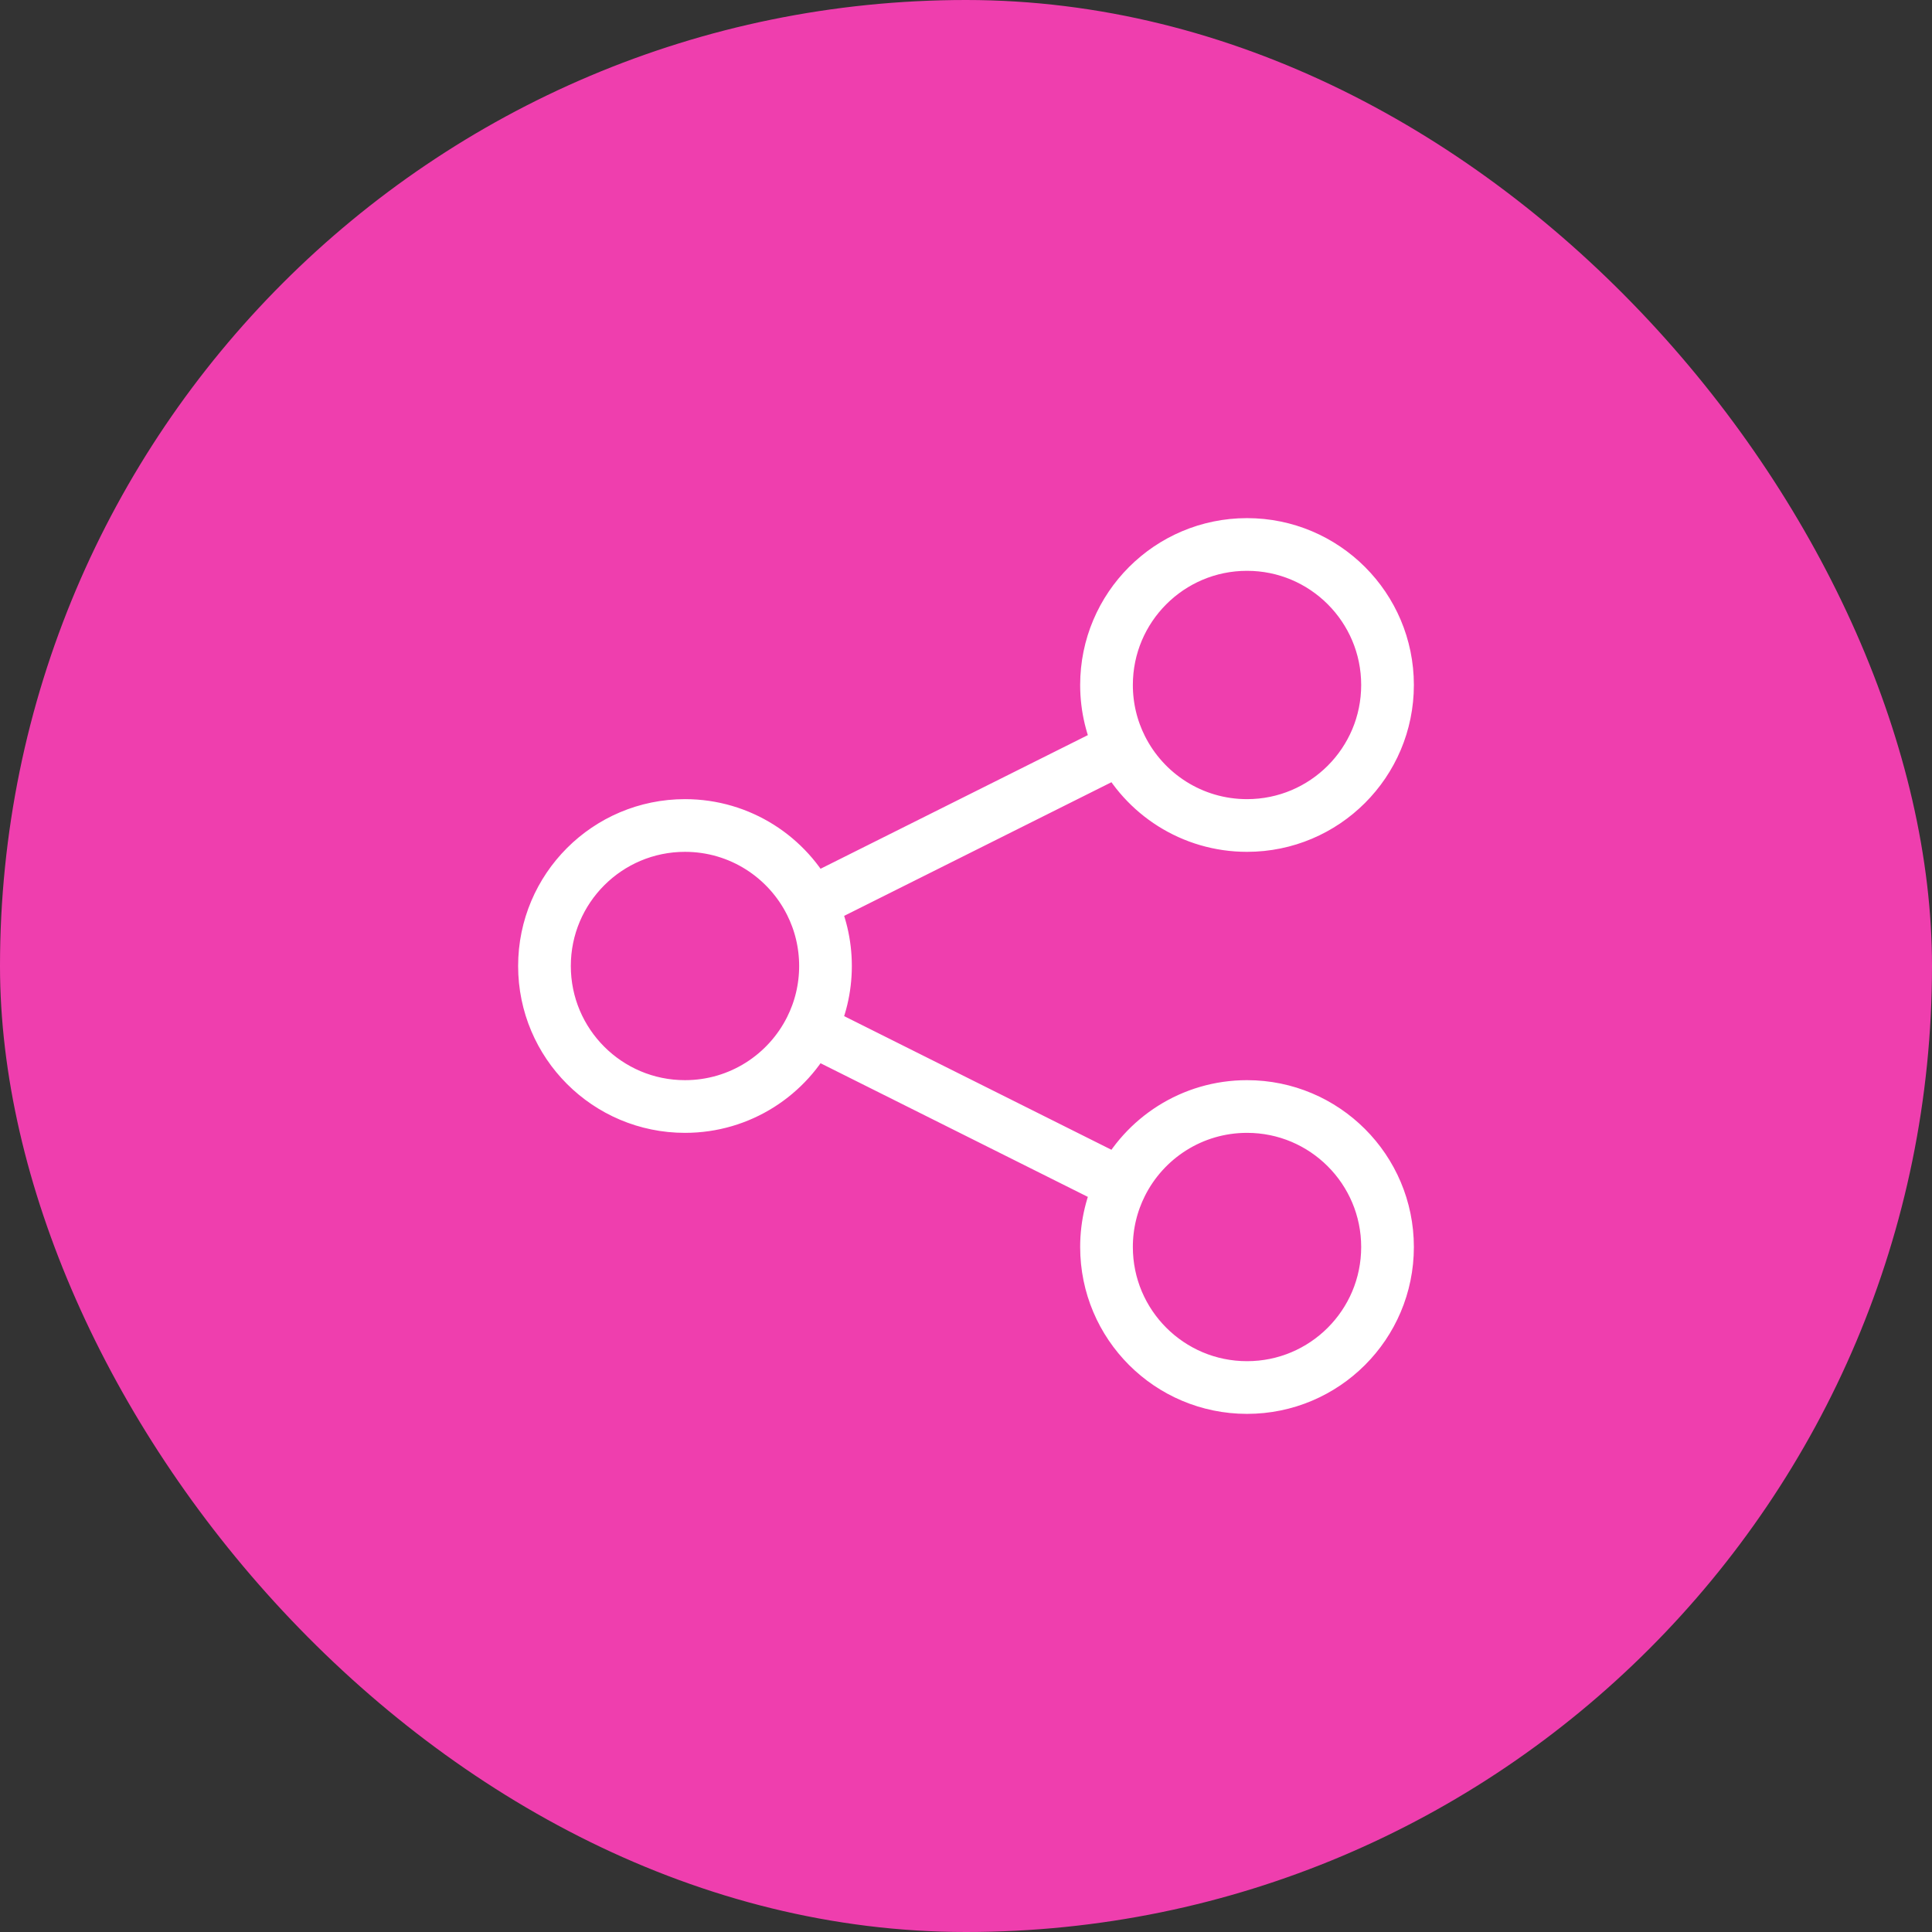
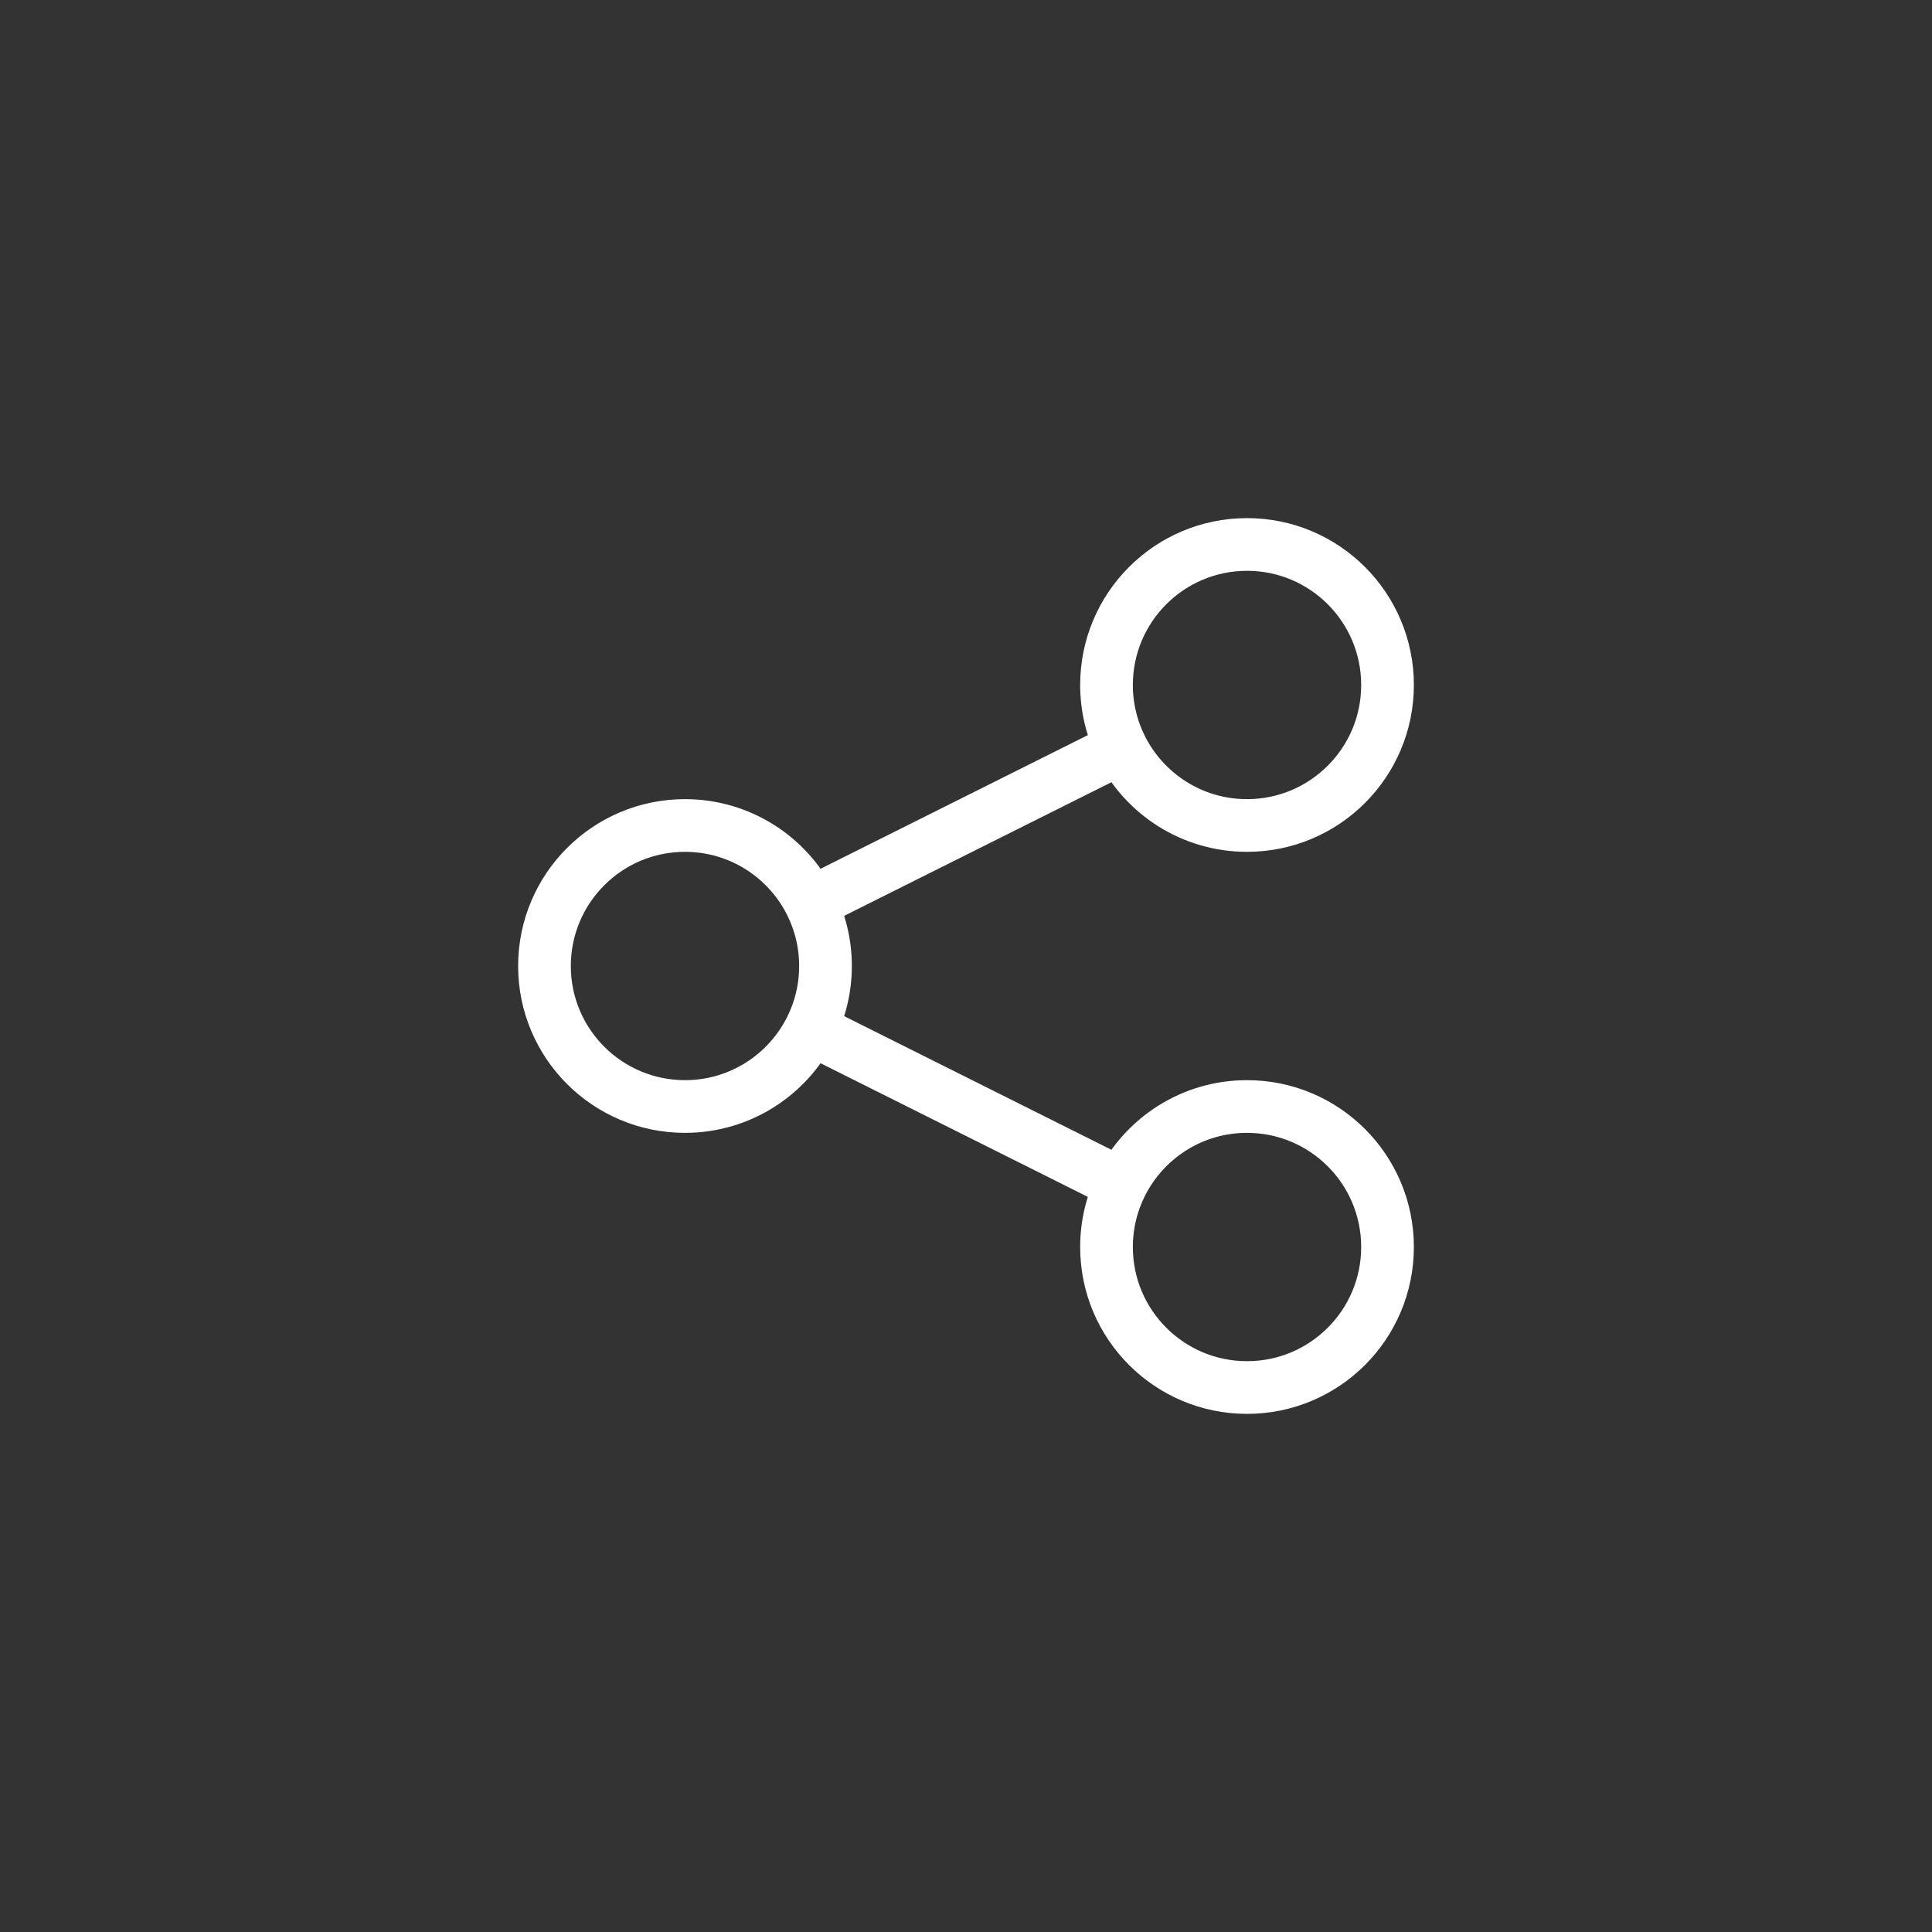
<svg xmlns="http://www.w3.org/2000/svg" width="55" height="55" viewBox="0 0 55 55" fill="none">
  <rect x="0" y="0" width="55" height="55" fill="#333333" stroke="none" />
-   <rect width="55" height="55" rx="27.5" fill="#EF3EAE" />
  <path d="M23.078 29.289C23.348 28.751 23.5 28.143 23.5 27.5C23.5 26.857 23.348 26.249 23.078 25.711M23.078 29.289C22.422 30.6 21.066 31.5 19.5 31.5C17.291 31.5 15.5 29.709 15.5 27.5C15.5 25.291 17.291 23.5 19.5 23.5C21.066 23.5 22.422 24.4 23.078 25.711M23.078 29.289L31.922 33.711M23.078 25.711L31.922 21.289M31.922 21.289C32.578 22.6 33.934 23.5 35.5 23.5C37.709 23.5 39.5 21.709 39.5 19.5C39.5 17.291 37.709 15.5 35.5 15.5C33.291 15.5 31.5 17.291 31.5 19.5C31.5 20.143 31.652 20.751 31.922 21.289ZM31.922 33.711C31.652 34.249 31.5 34.857 31.5 35.5C31.5 37.709 33.291 39.5 35.5 39.5C37.709 39.5 39.5 37.709 39.5 35.5C39.5 33.291 37.709 31.5 35.5 31.5C33.934 31.5 32.578 32.4 31.922 33.711Z" stroke="white" stroke-width="1.5" stroke-linecap="round" stroke-linejoin="round" />
</svg>